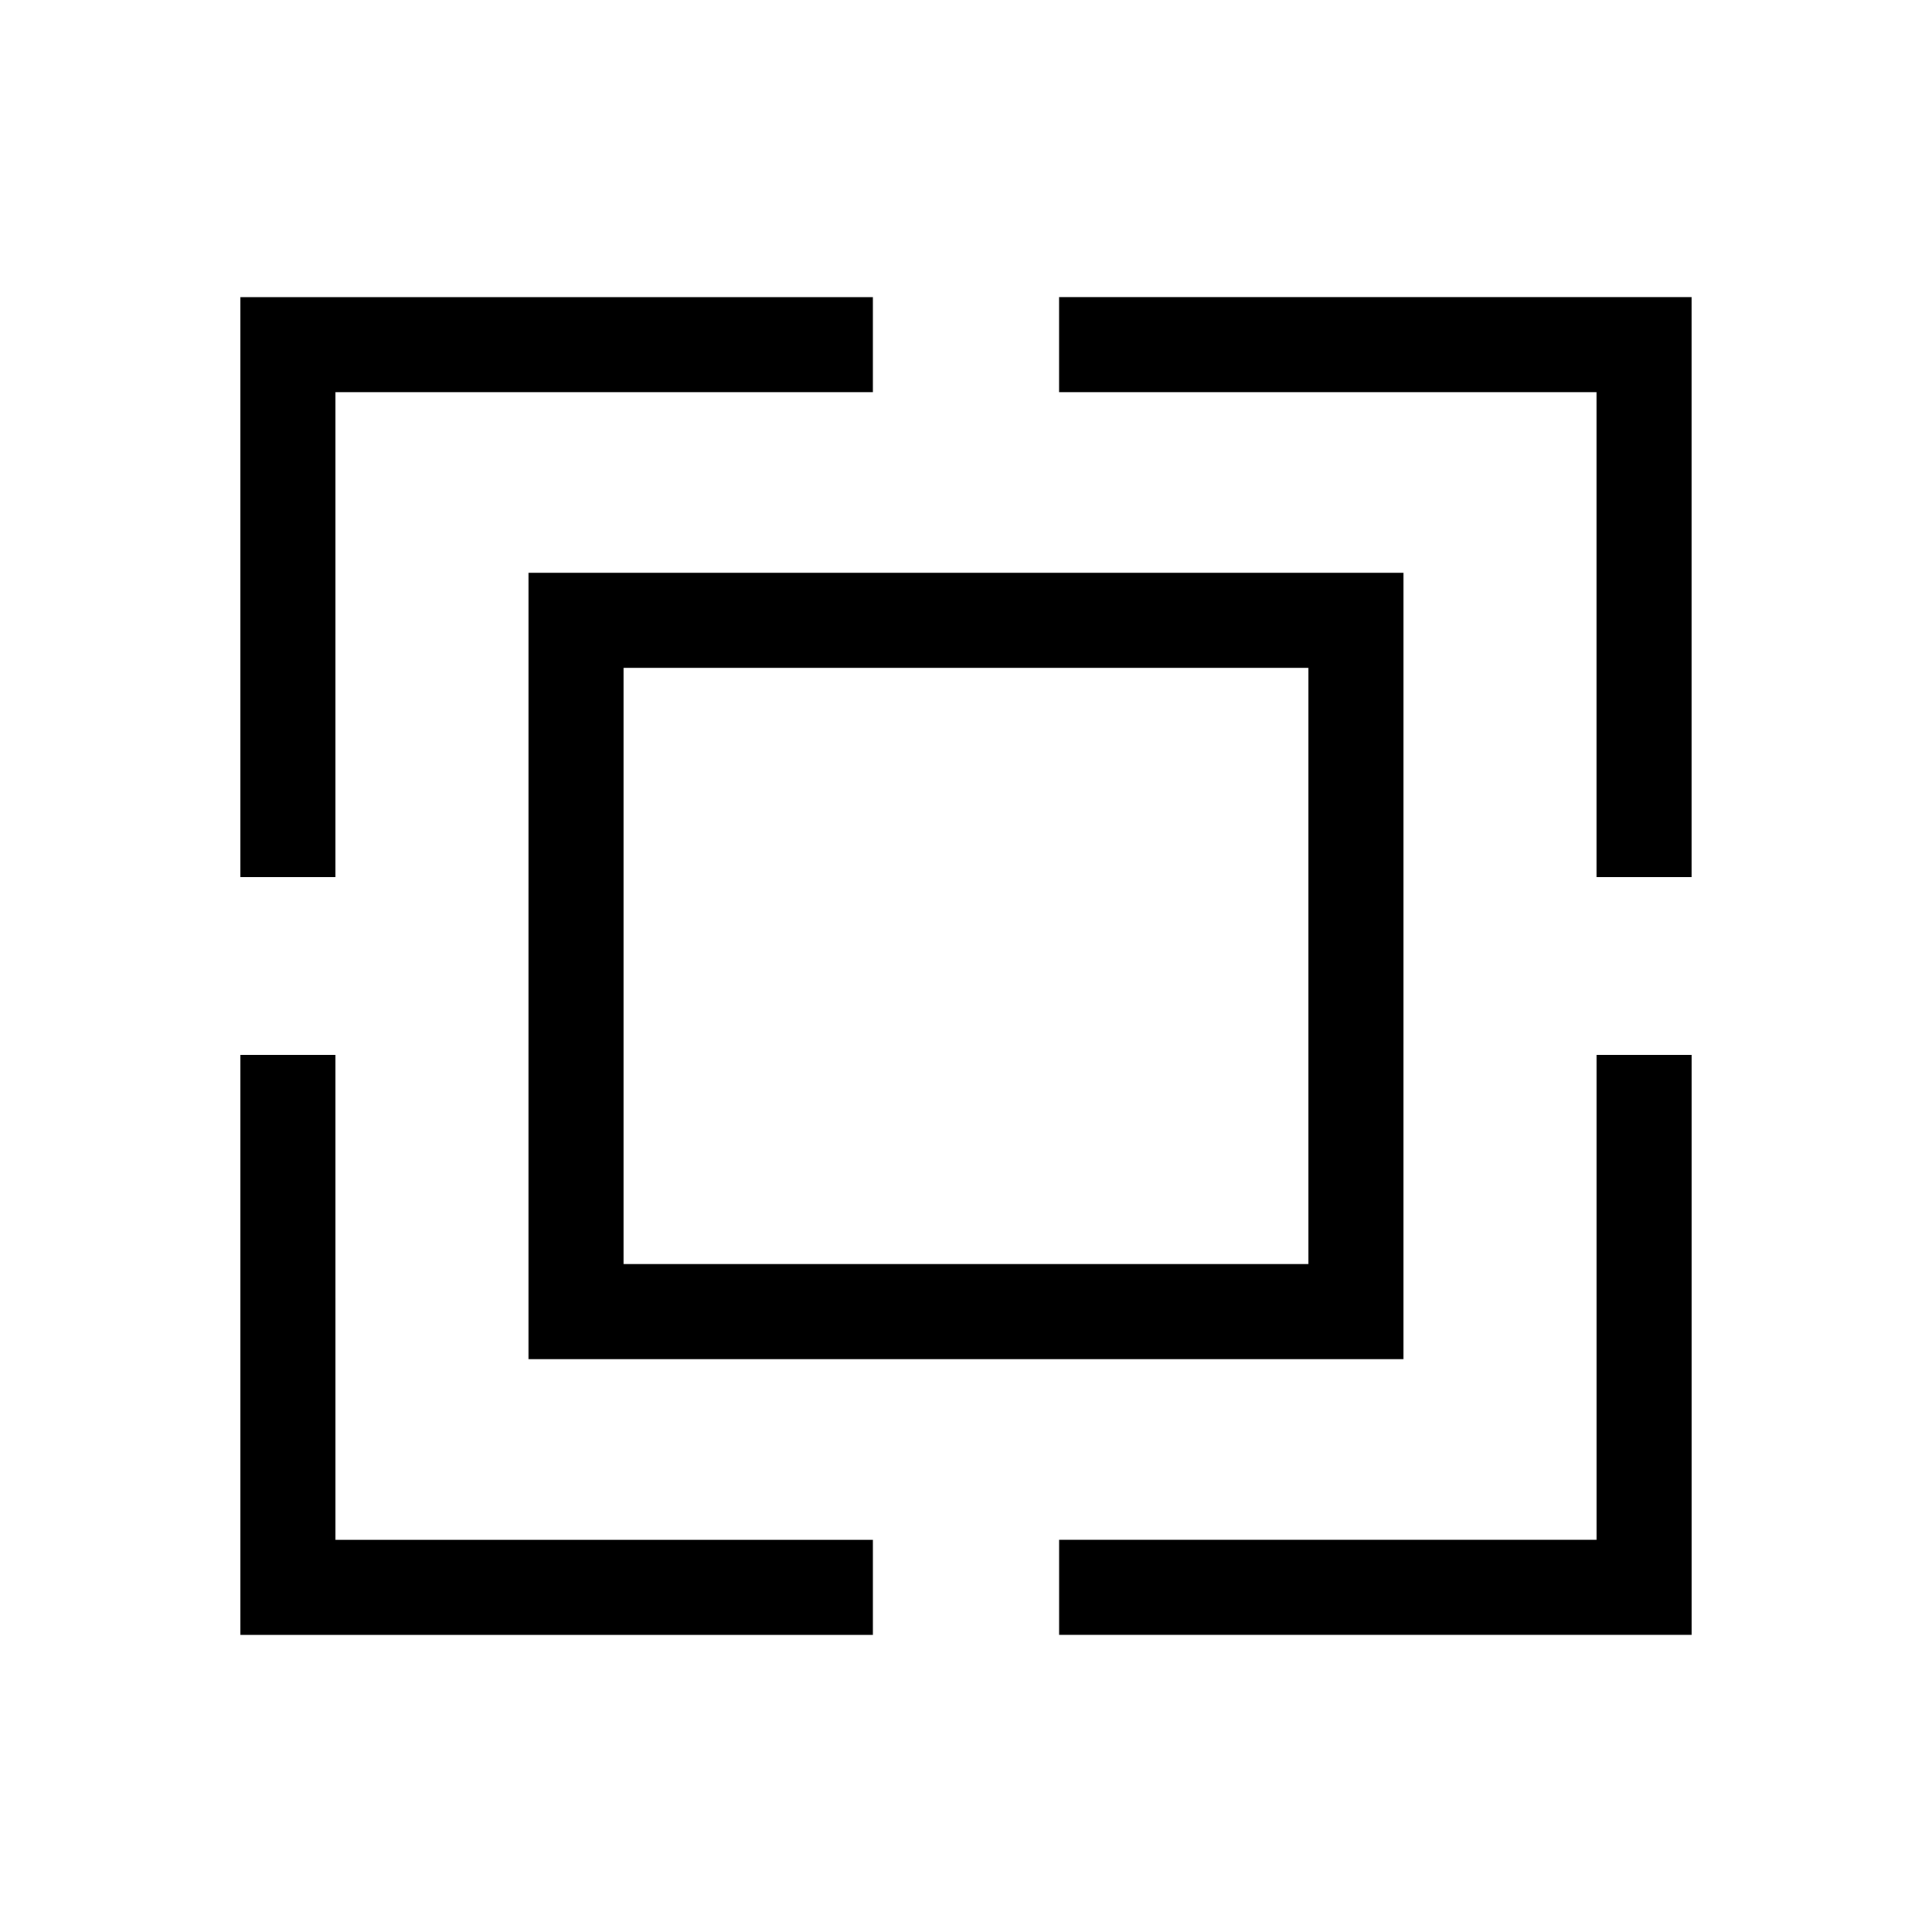
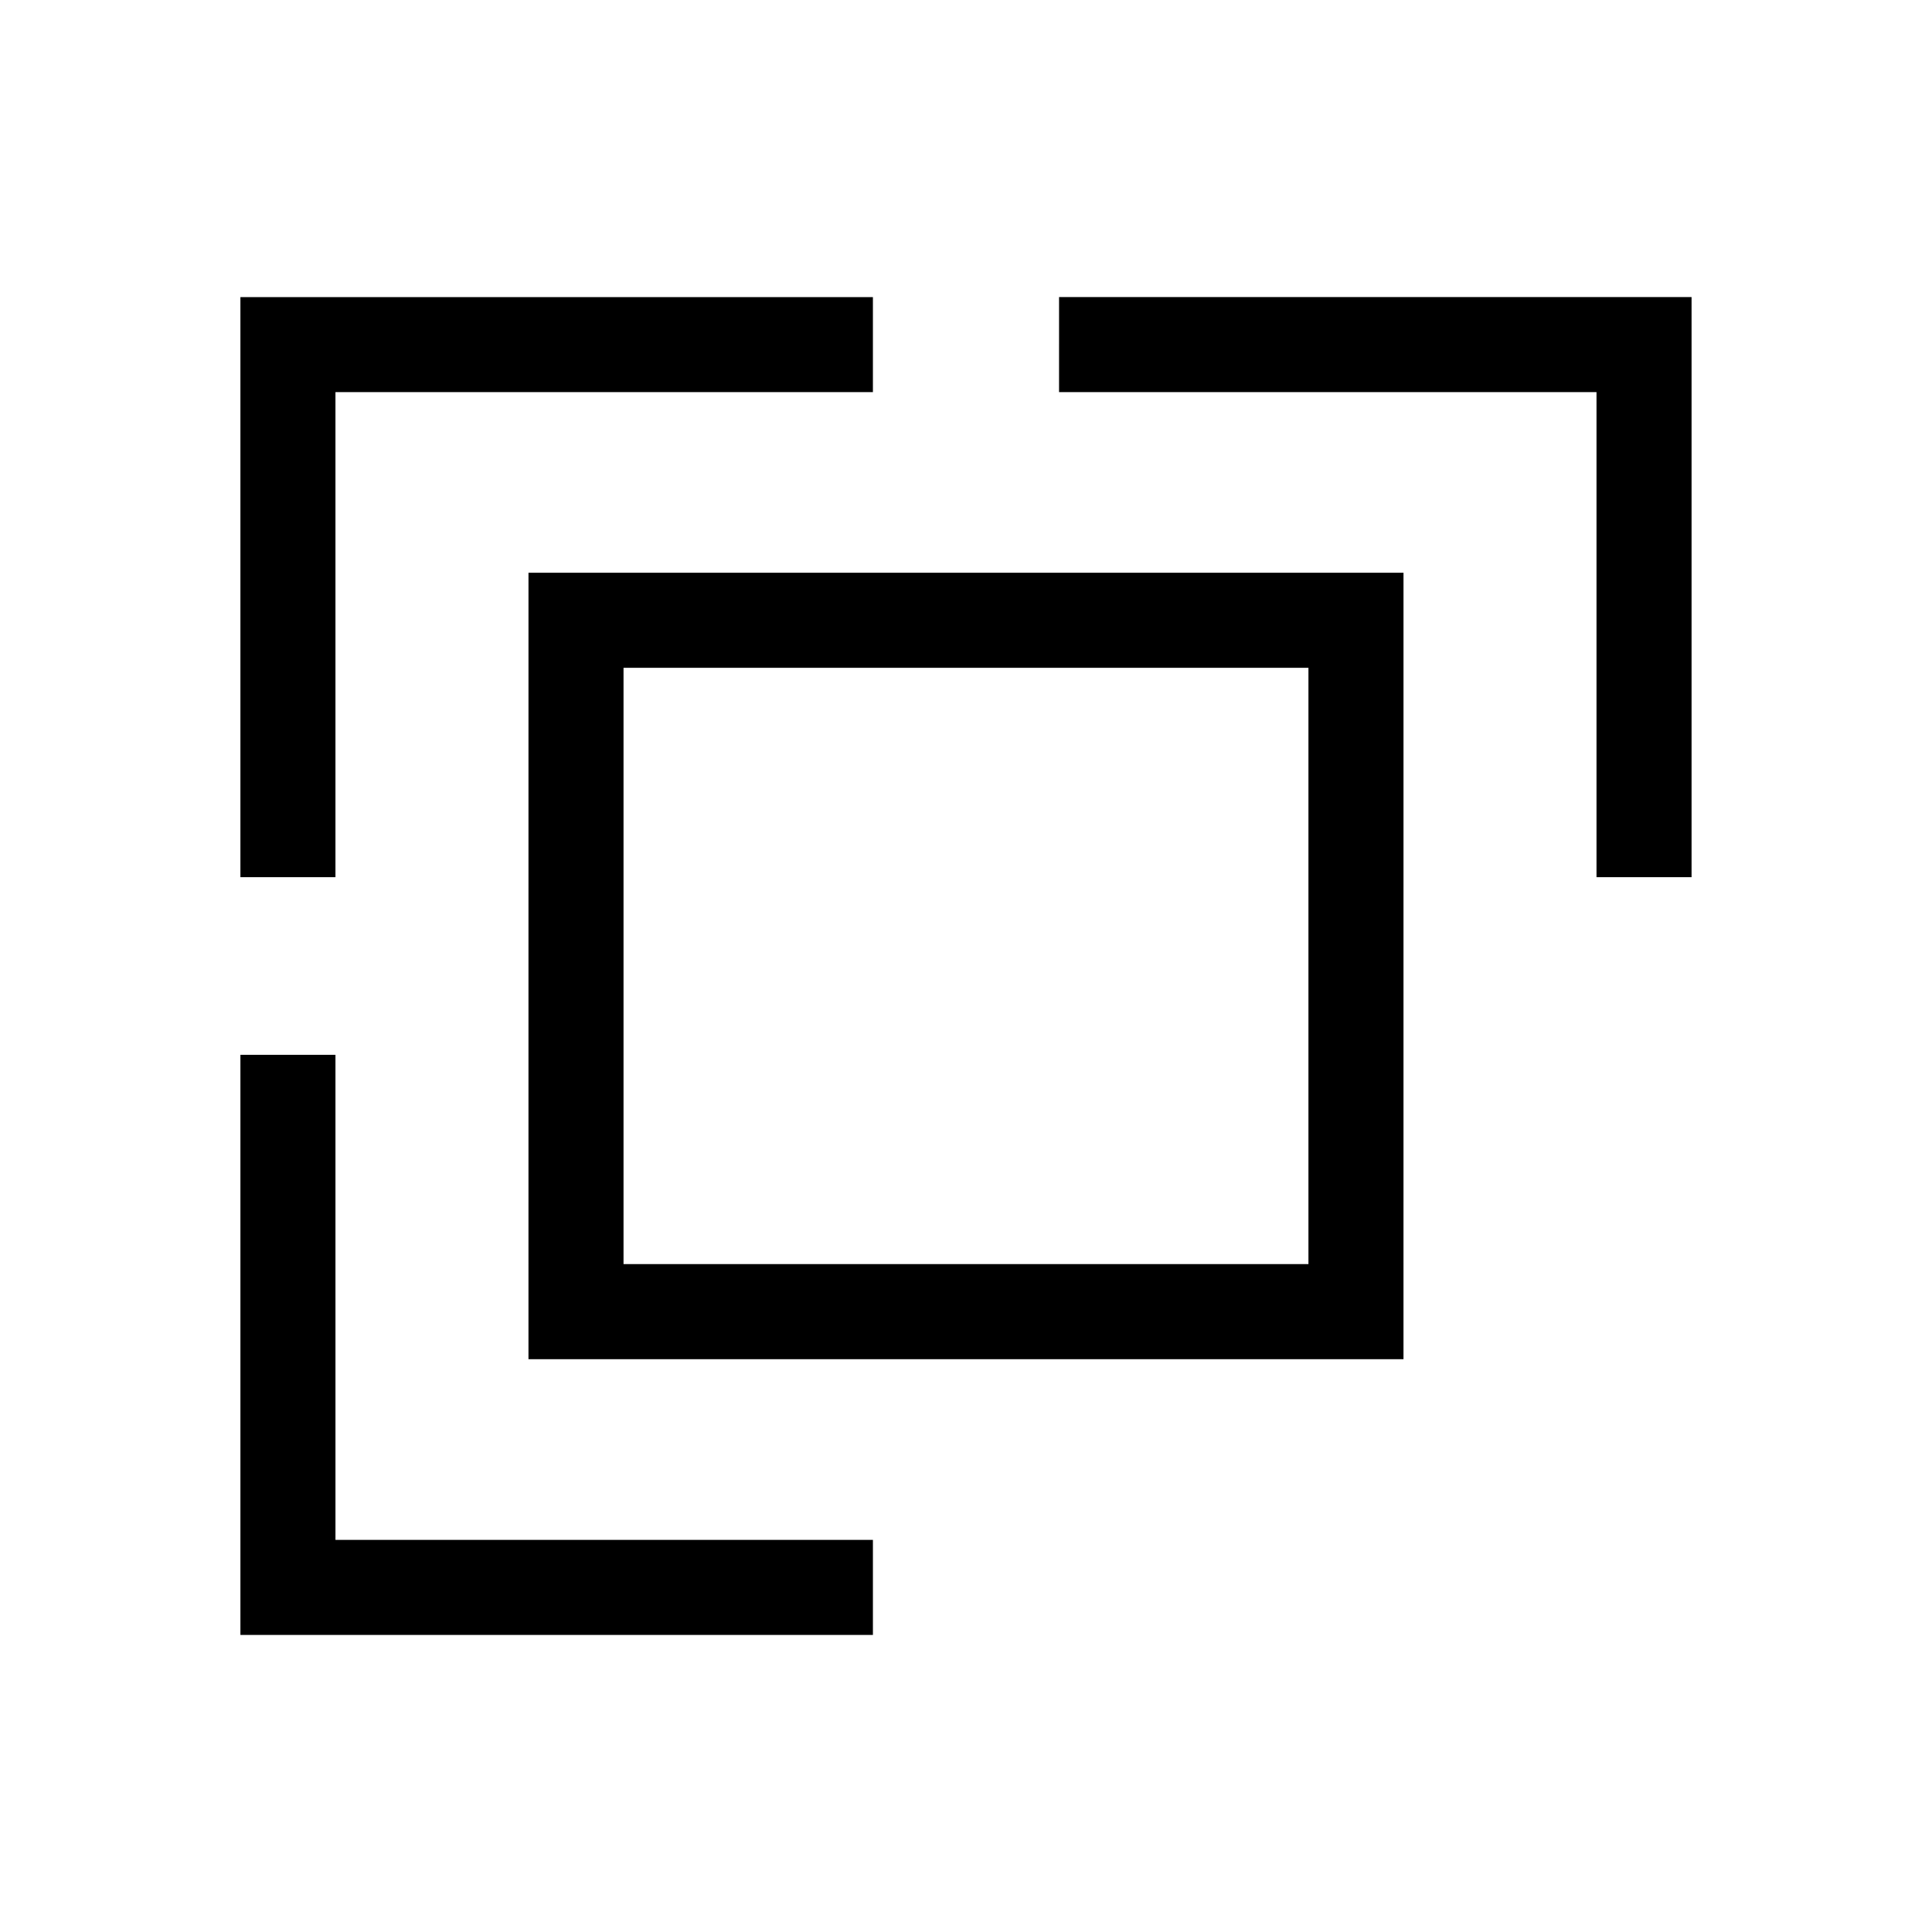
<svg xmlns="http://www.w3.org/2000/svg" fill="#000000" width="800px" height="800px" version="1.1" viewBox="144 144 512 512">
  <g>
    <path d="m232.9 247.92h142.43v-25.188h-167.62v153.73h25.188z" />
    <path d="m424.66 247.92h142.43v128.54h25.191v-153.73h-167.62z" />
-     <path d="m567.1 552.07h-142.43v25.191h167.62v-153.73h-25.191z" />
    <path d="m232.9 423.54h-25.188v153.73h167.62v-25.191h-142.43z" />
    <path d="m284.05 504.2h231.89l0.004-208.41h-231.89zm25.191-183.22h181.51v158.02l-181.51 0.004z" />
  </g>
</svg>